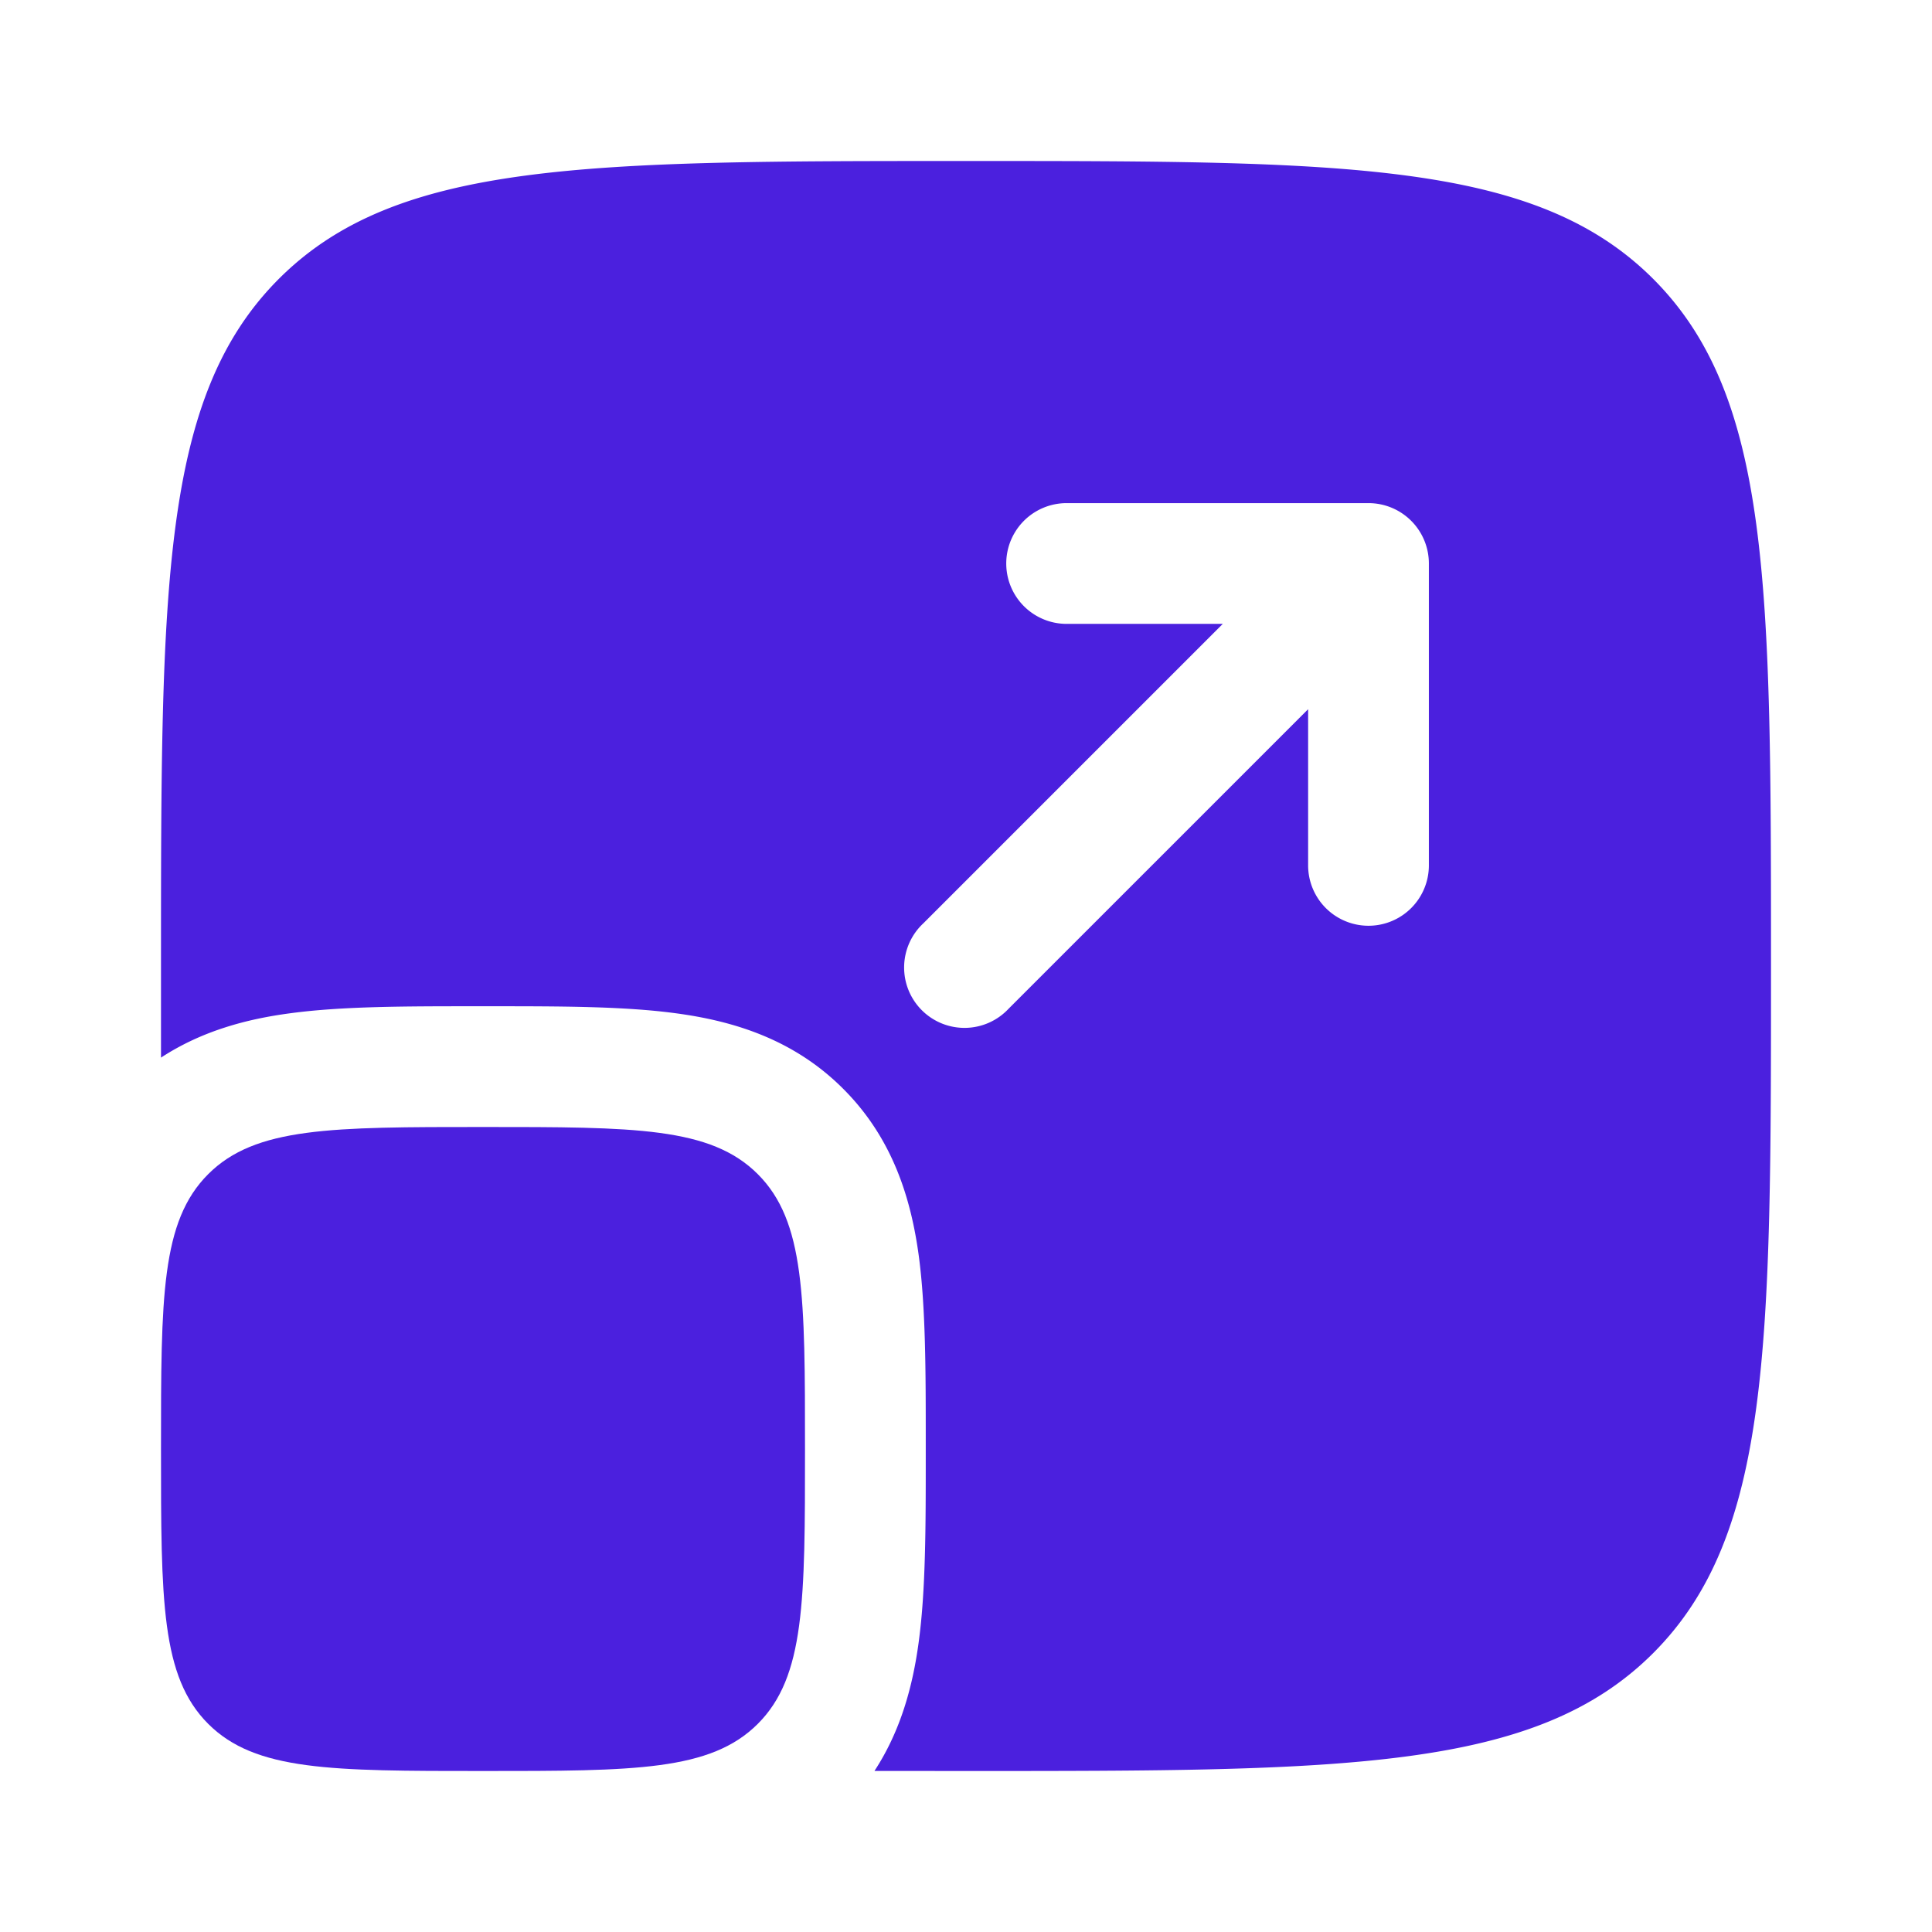
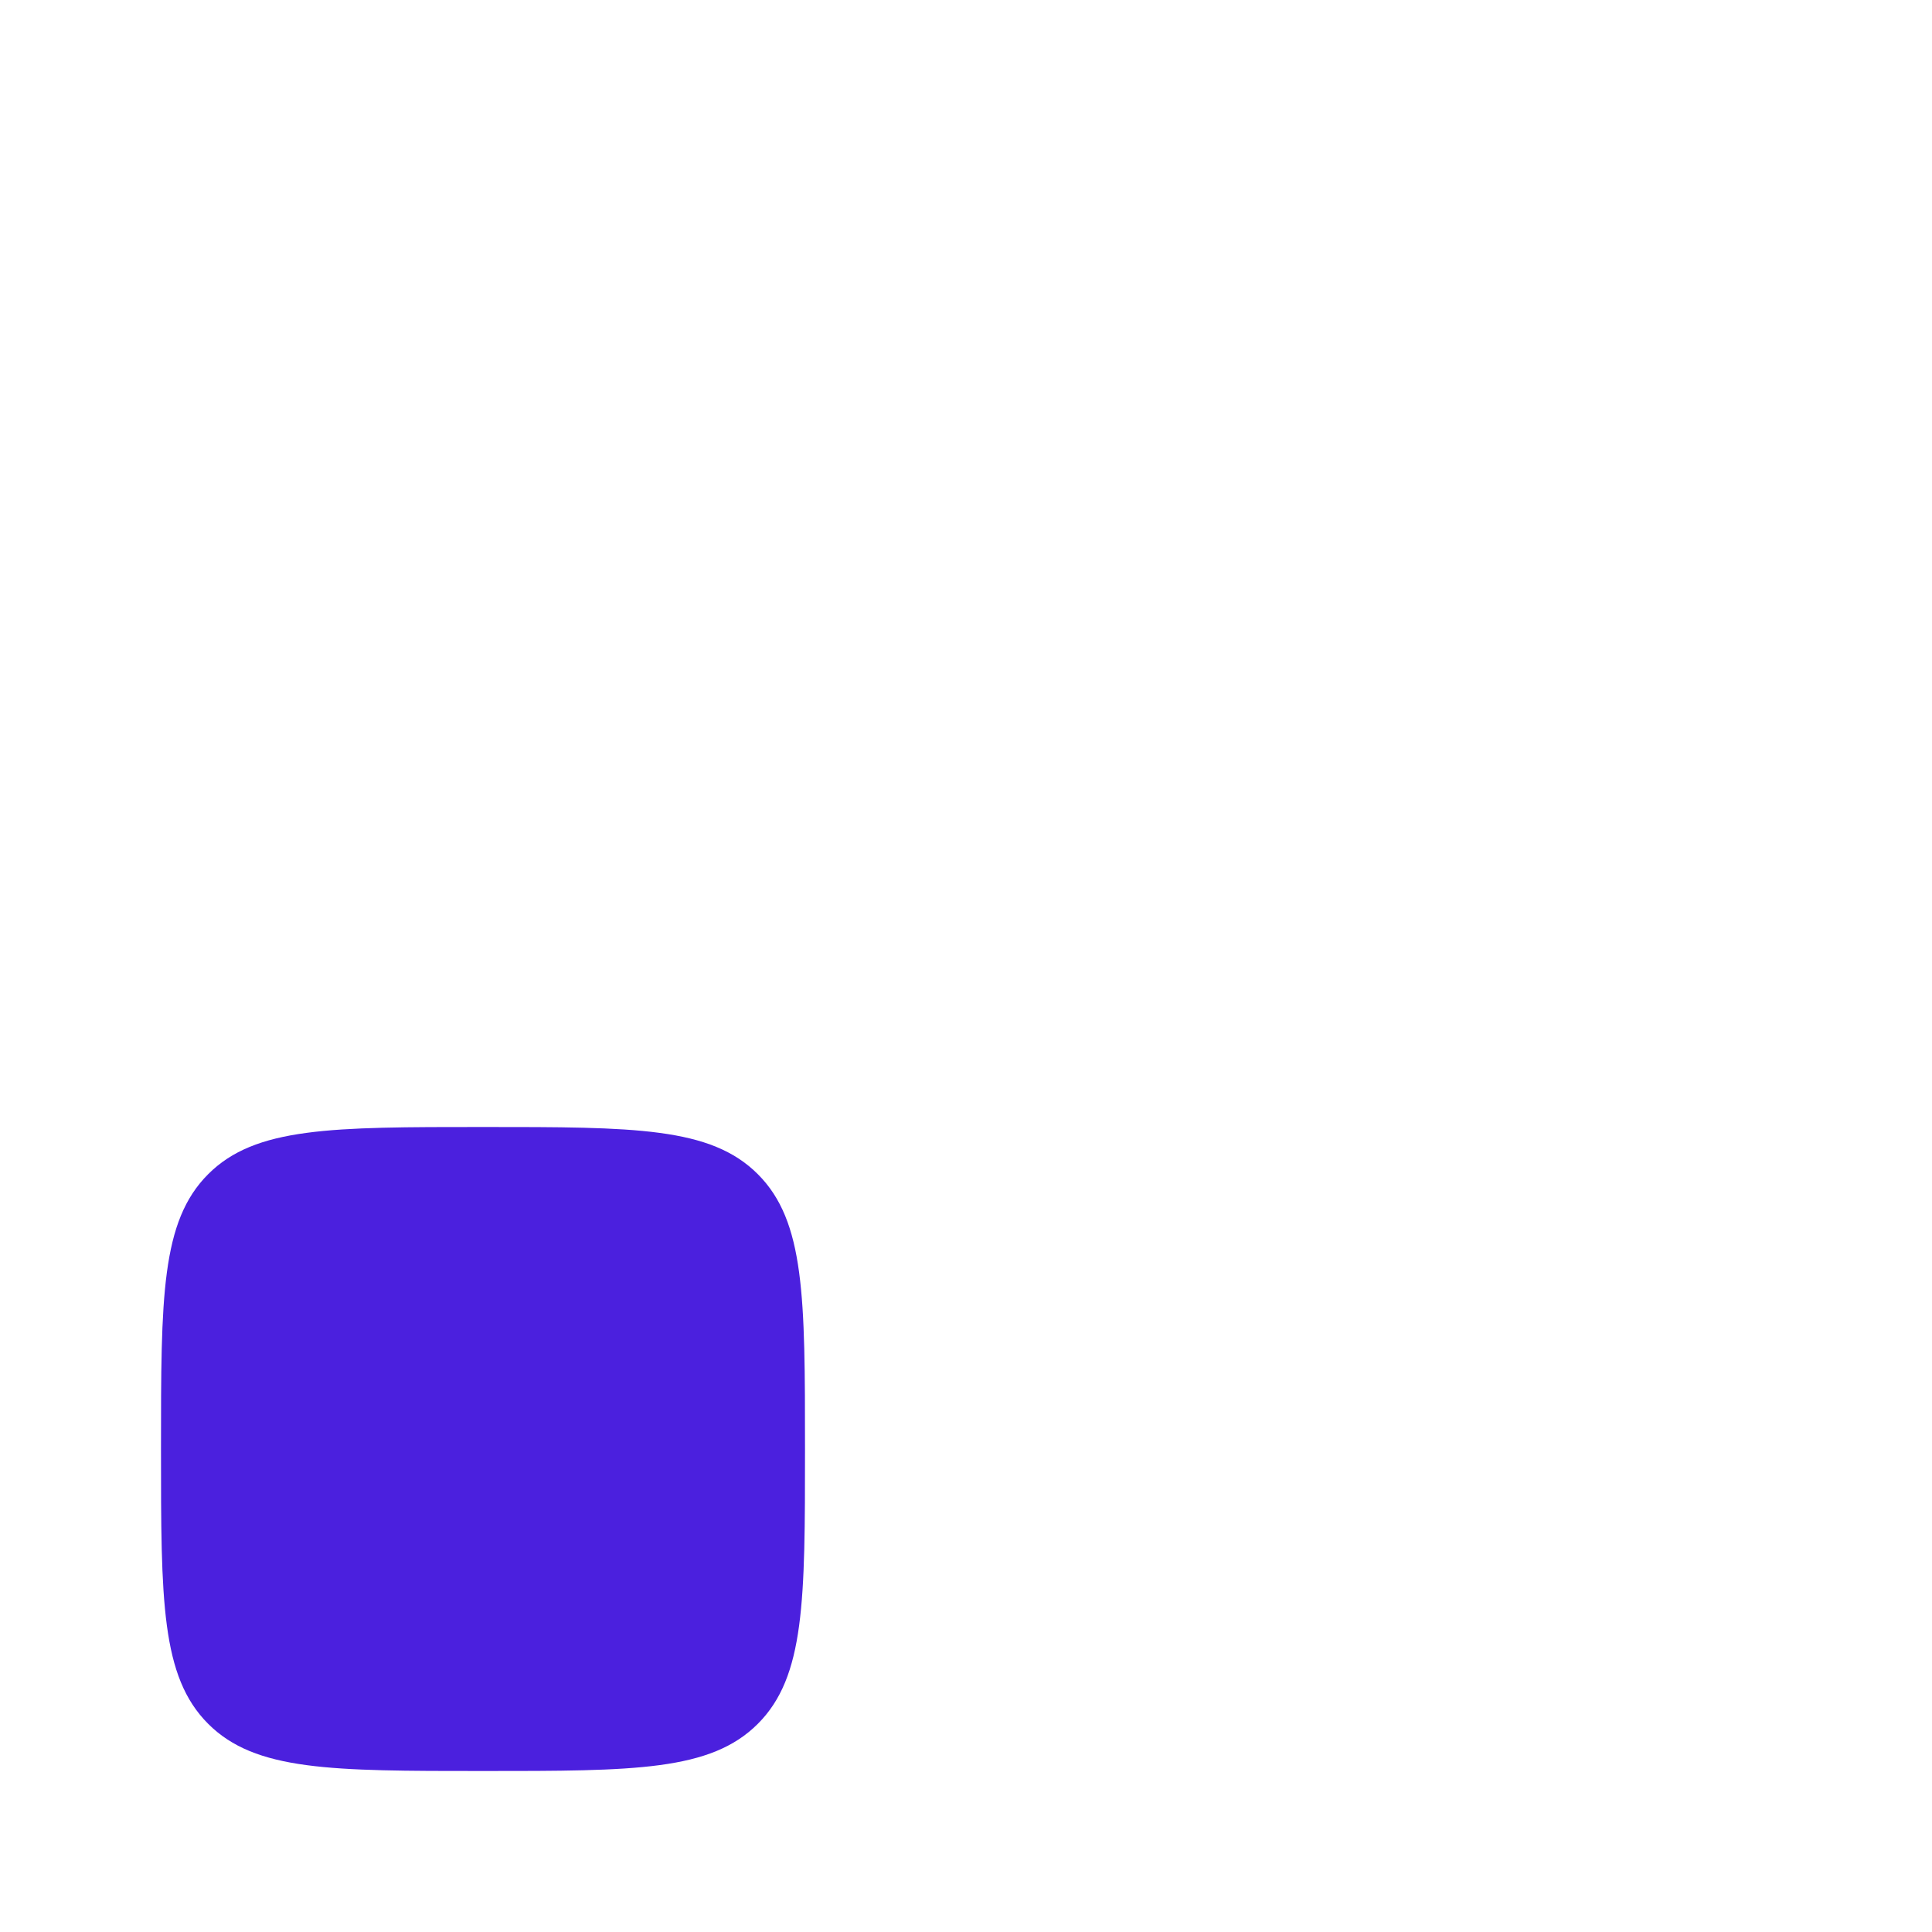
<svg xmlns="http://www.w3.org/2000/svg" width="512" height="512" x="0" y="0" viewBox="0 0 24 24" style="enable-background:new 0 0 512 512" xml:space="preserve">
  <g>
    <g fill="#000">
      <path d="M2 18c0-1.886 0-2.828.586-3.414C3.172 14 4.114 14 6 14s2.828 0 3.414.586C10 15.172 10 16.114 10 18s0 2.828-.586 3.414C8.828 22 7.886 22 6 22s-2.828 0-3.414-.586C2 20.828 2 19.886 2 18z" fill="#4b20de" opacity="1" data-original="#000000" />
-       <path fill-rule="evenodd" d="M3.464 3.464C2 4.93 2 7.286 2 12v1.138c.509-.333 1.069-.48 1.606-.551.645-.087 1.439-.087 2.305-.087h.179c.865 0 1.659 0 2.304.087.711.095 1.463.32 2.08.938.619.618.844 1.37.94 2.08.086.646.086 1.44.086 2.305v.18c0 .865 0 1.659-.087 2.304-.072.537-.218 1.097-.55 1.605L12 22c4.714 0 7.071 0 8.536-1.464C22 19.07 22 16.713 22 12c0-4.714 0-7.071-1.464-8.536C19.07 2 16.713 2 12 2 7.286 2 4.929 2 3.464 3.464zM13.25 6.25a.75.75 0 0 0 0 1.5h1.94l-3.72 3.72a.75.75 0 1 0 1.06 1.06l3.72-3.72v1.94a.75.75 0 0 0 1.5 0V7a.75.75 0 0 0-.75-.75z" clip-rule="evenodd" fill="#4b20de" opacity="1" data-original="#000000" />
    </g>
  </g>
</svg>